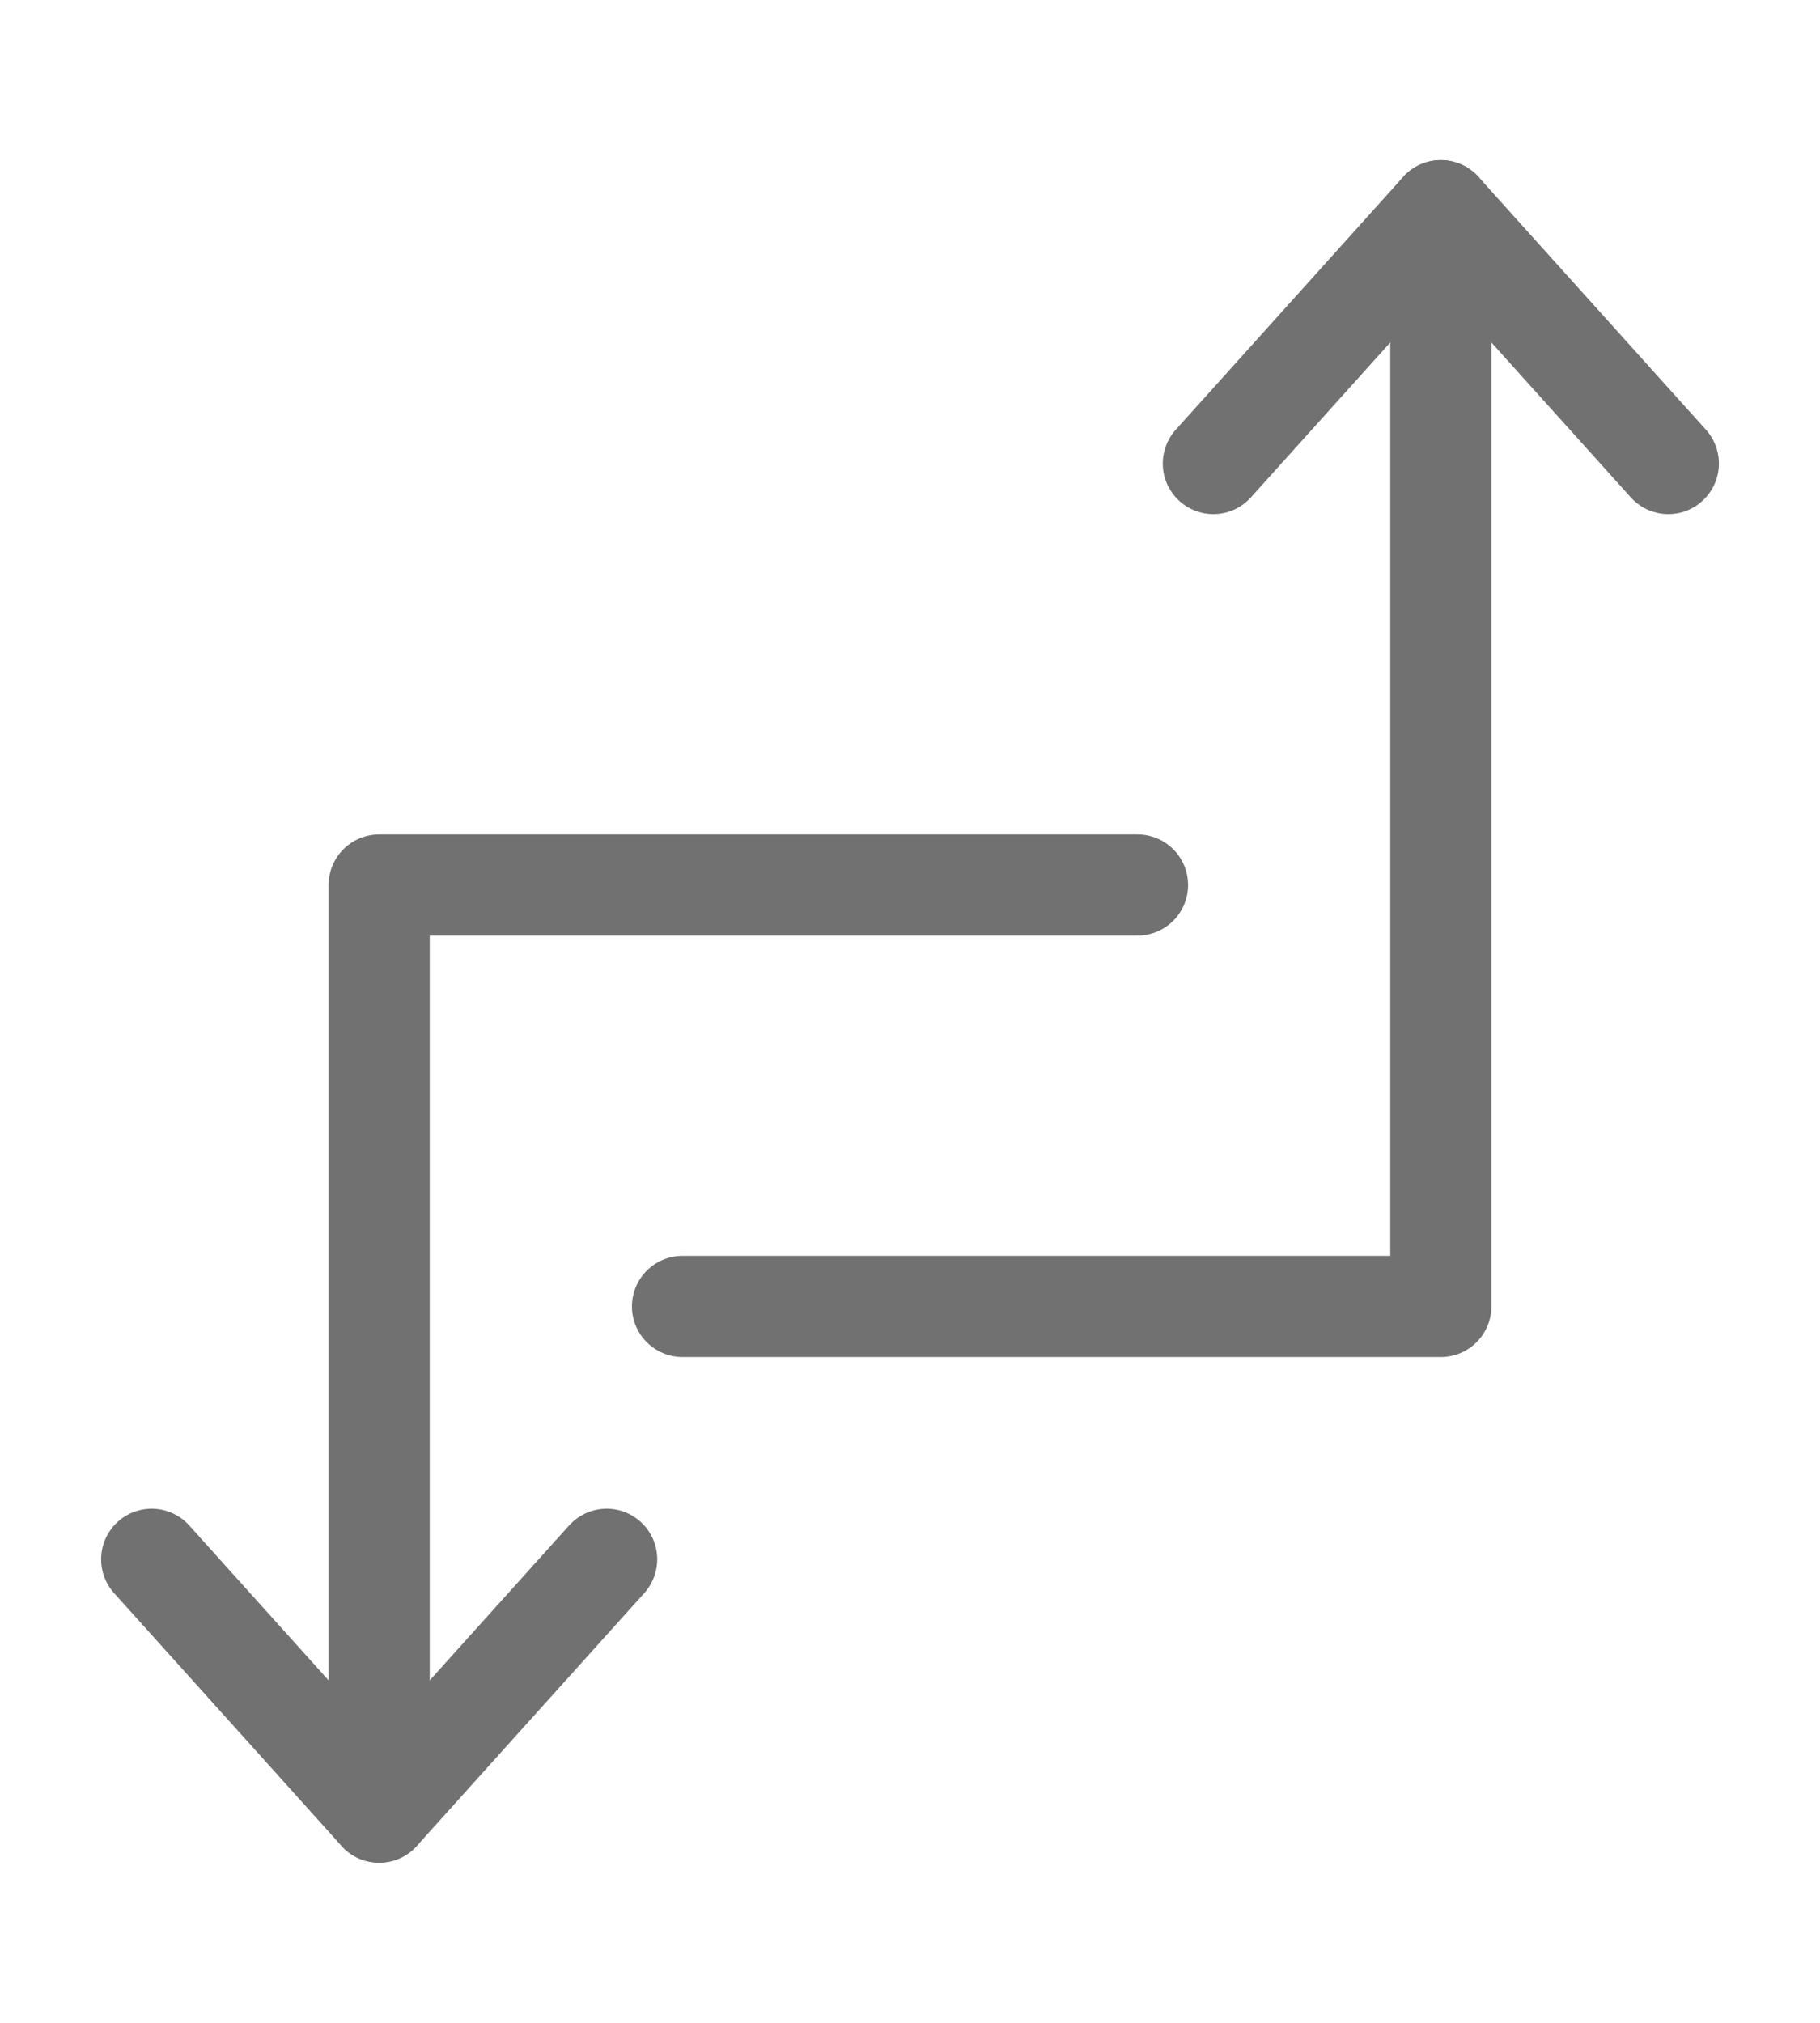
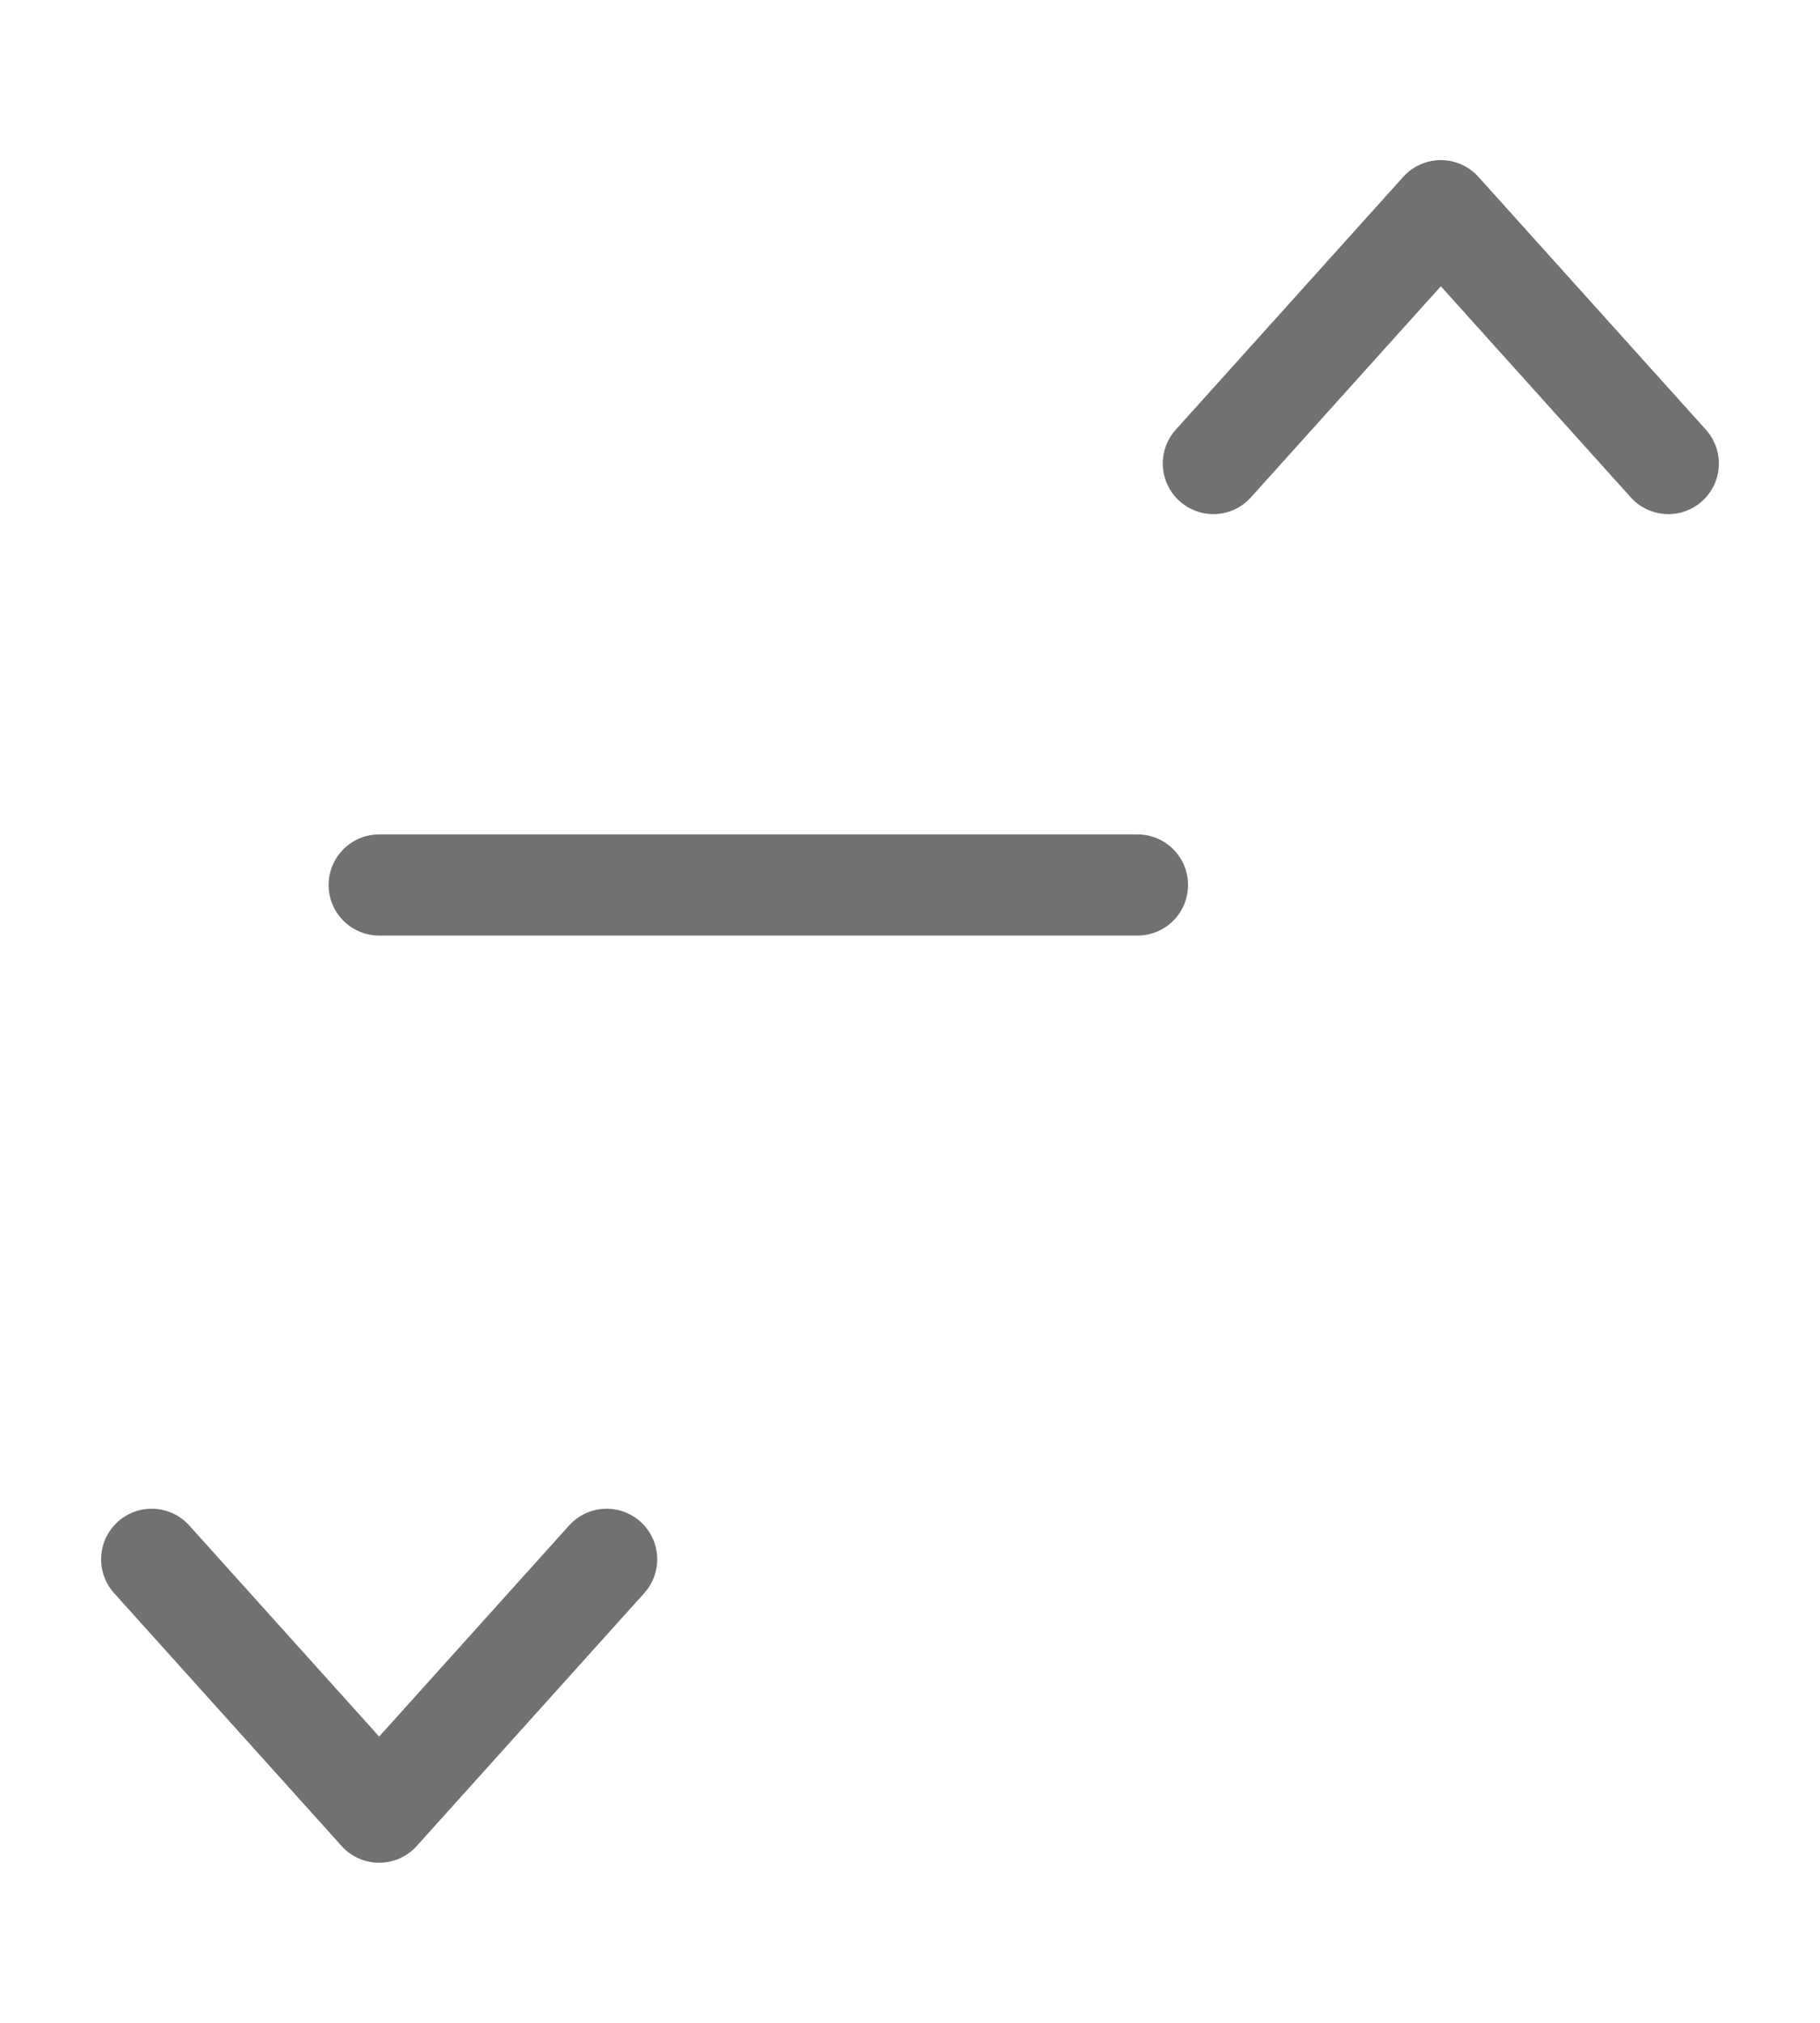
<svg xmlns="http://www.w3.org/2000/svg" width="18" height="20" viewBox="0 0 18 20" fill="none">
  <g clip-path="url(#clip0_316_36346)">
-     <path d="M6.75 12.917H14.25V2.083" stroke="#717171" stroke-linecap="round" stroke-linejoin="round" />
-     <path d="M11.25 8.75H3.75V17.917" stroke="#717171" stroke-linecap="round" stroke-linejoin="round" />
+     <path d="M11.25 8.75H3.75" stroke="#717171" stroke-linecap="round" stroke-linejoin="round" />
    <path d="M16.5 4.583L14.25 2.083L12 4.583" stroke="#717171" stroke-linecap="round" stroke-linejoin="round" />
    <path d="M6 15.417L3.75 17.917L1.5 15.417" stroke="#717171" stroke-linecap="round" stroke-linejoin="round" />
  </g>
  <defs>
    <clipPath id="clip0_316_36346">
      <rect width="18" height="20" fill="white" />
    </clipPath>
  </defs>
</svg>